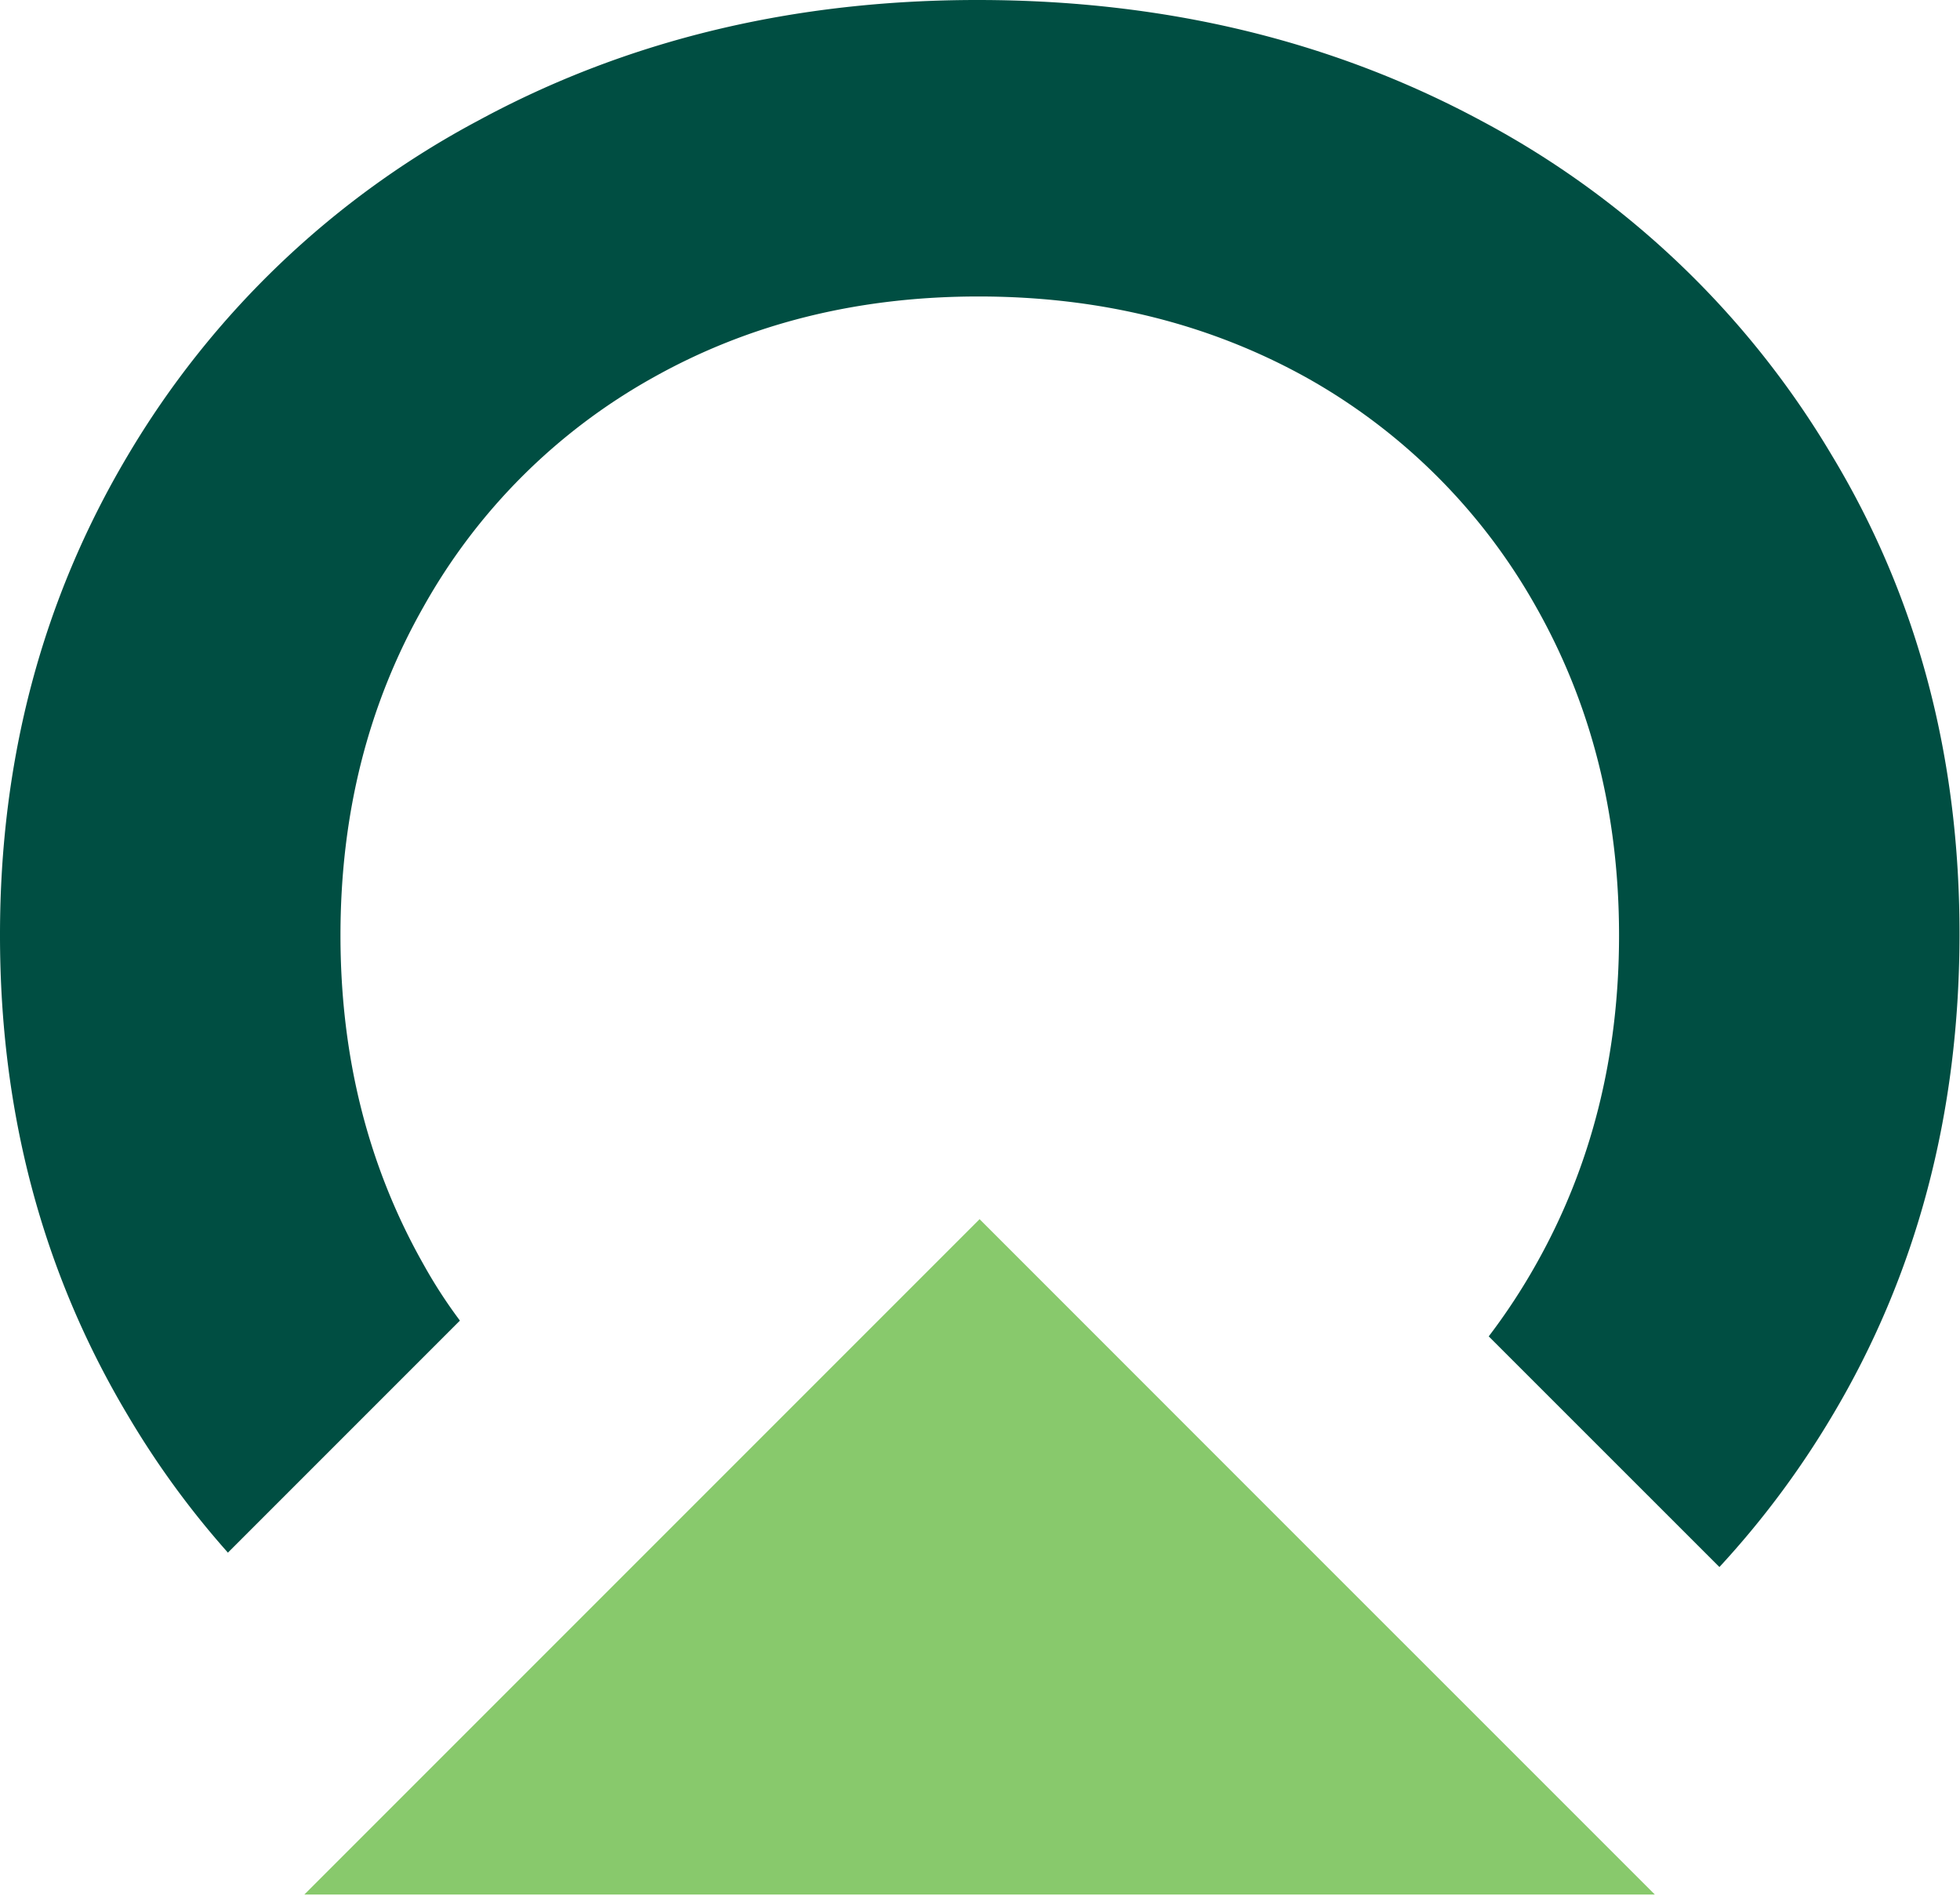
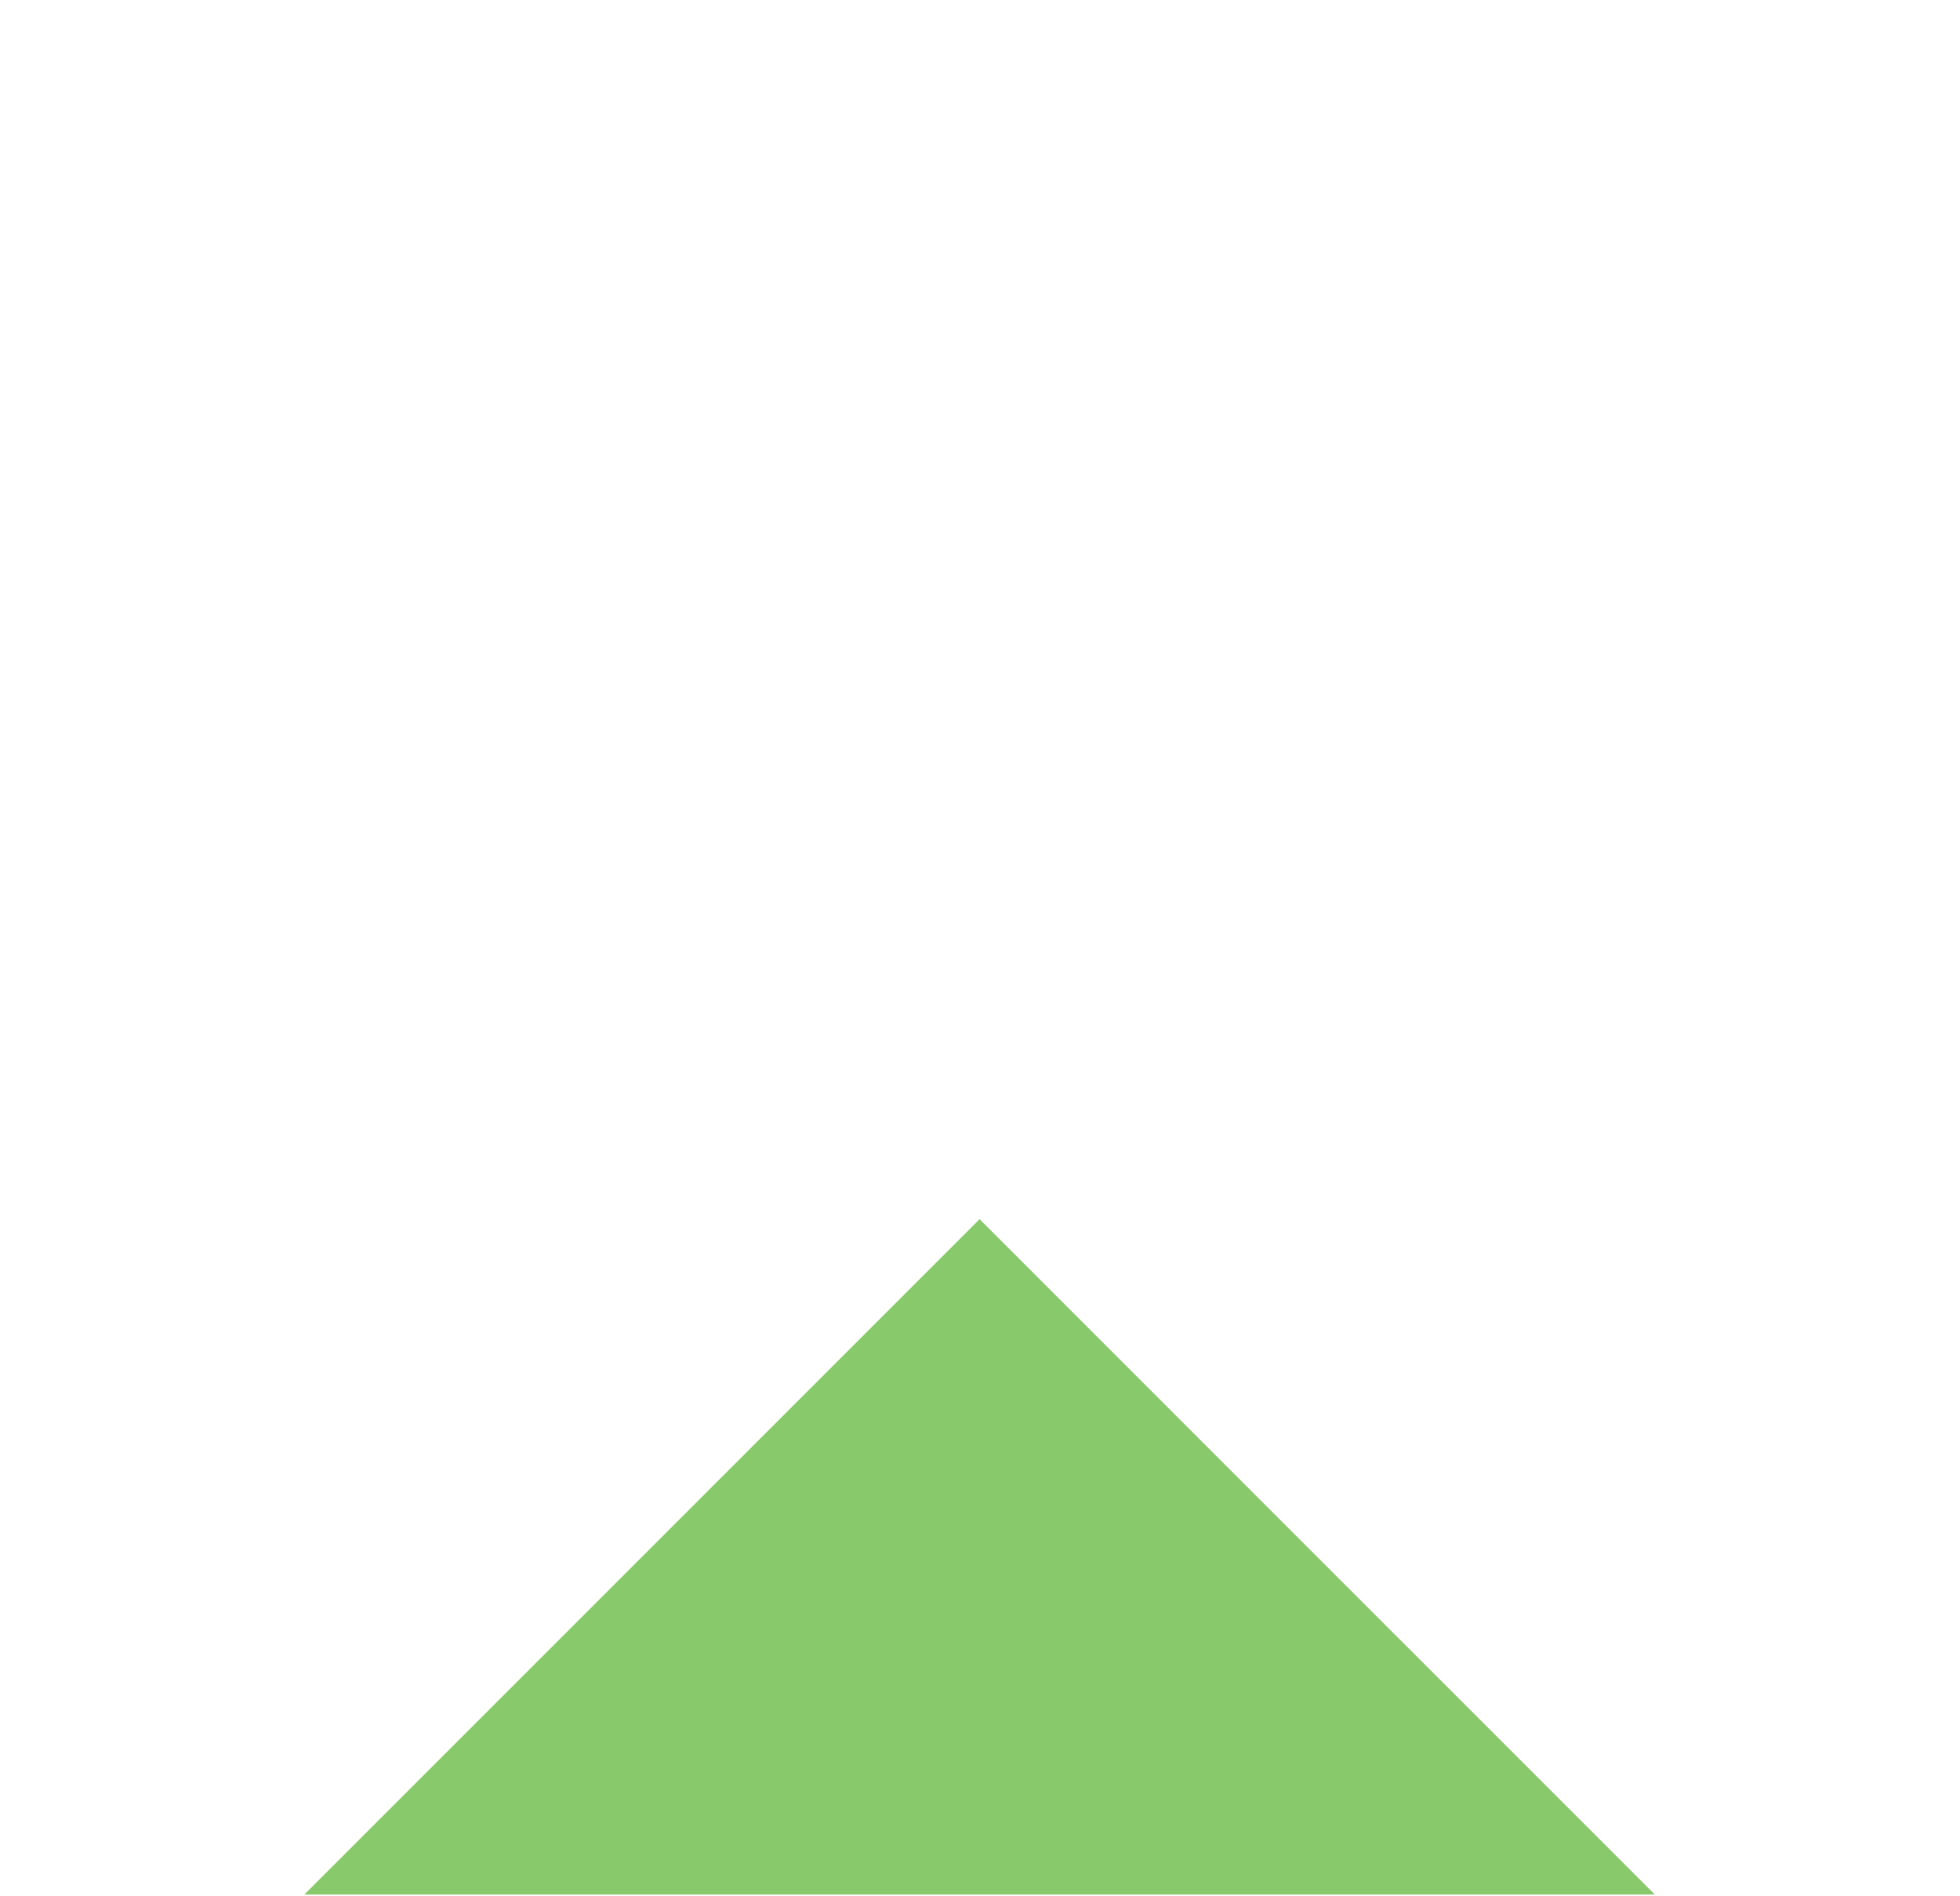
<svg xmlns="http://www.w3.org/2000/svg" viewBox="0 0 886 857" fill-rule="evenodd" clip-rule="evenodd" stroke-linejoin="round" stroke-miterlimit="2">
-   <path d="M828 205.688A405.633 405.633 0 00669.563 54.563C602.146 18.313 526.531.126 442.719.001c-83.813-.125-159.365 18.062-226.656 54.562A405.32 405.32 0 0057.625 206.094C19.167 270.844-.042 343.063 0 422.751c0 80.041 19.208 152.27 57.625 216.687a397.05 397.05 0 0045.406 62.313l104.875-104.875a222.313 222.313 0 01-16.5-25.469c-25-44.188-37.5-93.74-37.5-148.656 0-54.917 12.5-104.396 37.5-148.438a268.78 268.78 0 01103.469-103.469c43.75-24.625 93.031-36.906 147.844-36.843 54.812.062 104.208 12.343 148.187 36.843a270.24 270.24 0 01103.469 103.469c25 44.188 37.5 93.667 37.5 148.438 0 54.77-12.5 104.323-37.5 148.656a280.755 280.755 0 01-21.406 32.594l104.281 104.25a405.844 405.844 0 0050.906-68.219c38.292-64.146 57.5-136.573 57.625-217.281.125-80.709-19.135-153.063-57.781-217.063z" fill="#004e42" fill-rule="nonzero" />
  <path d="M748.063 856.282h-610.5l305.25-305.25 144.375 144.406 111.656 111.625 49.219 49.219z" fill="#88c96c" fill-rule="nonzero" />
</svg>